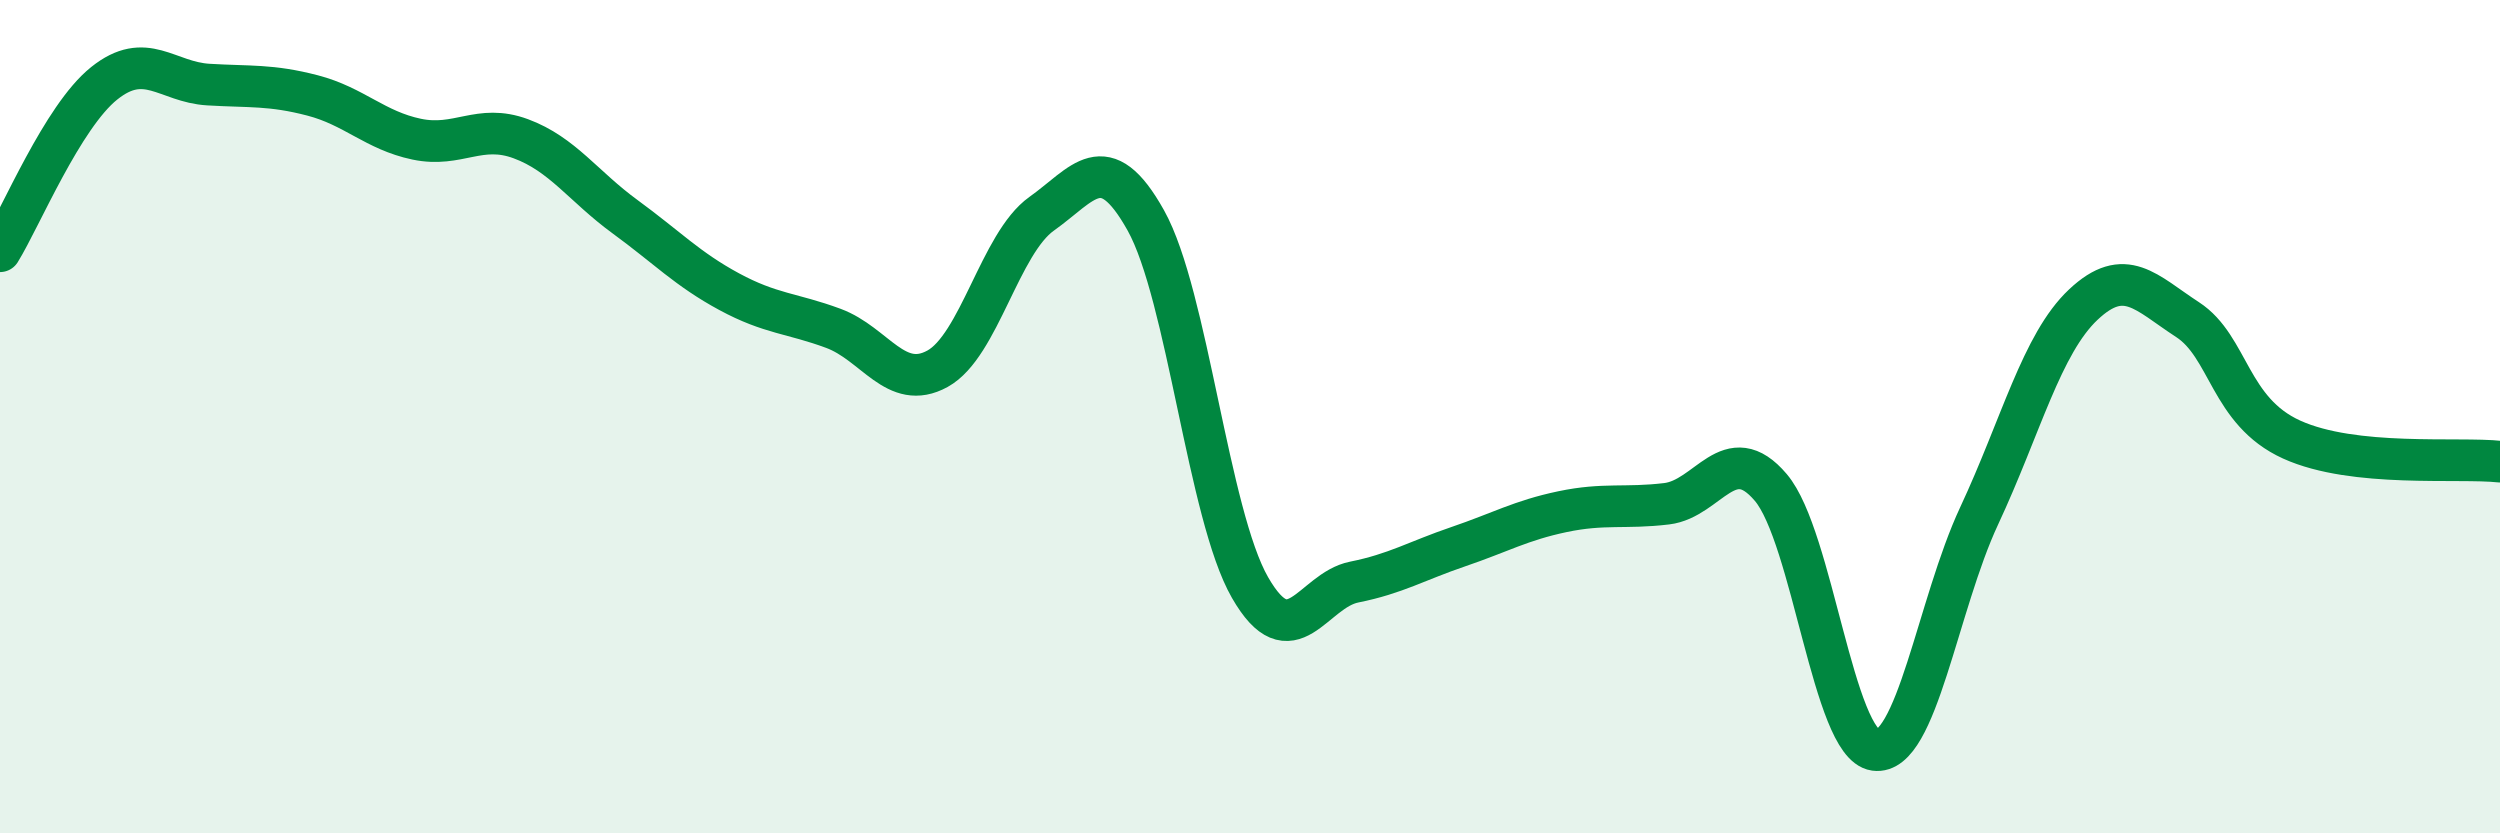
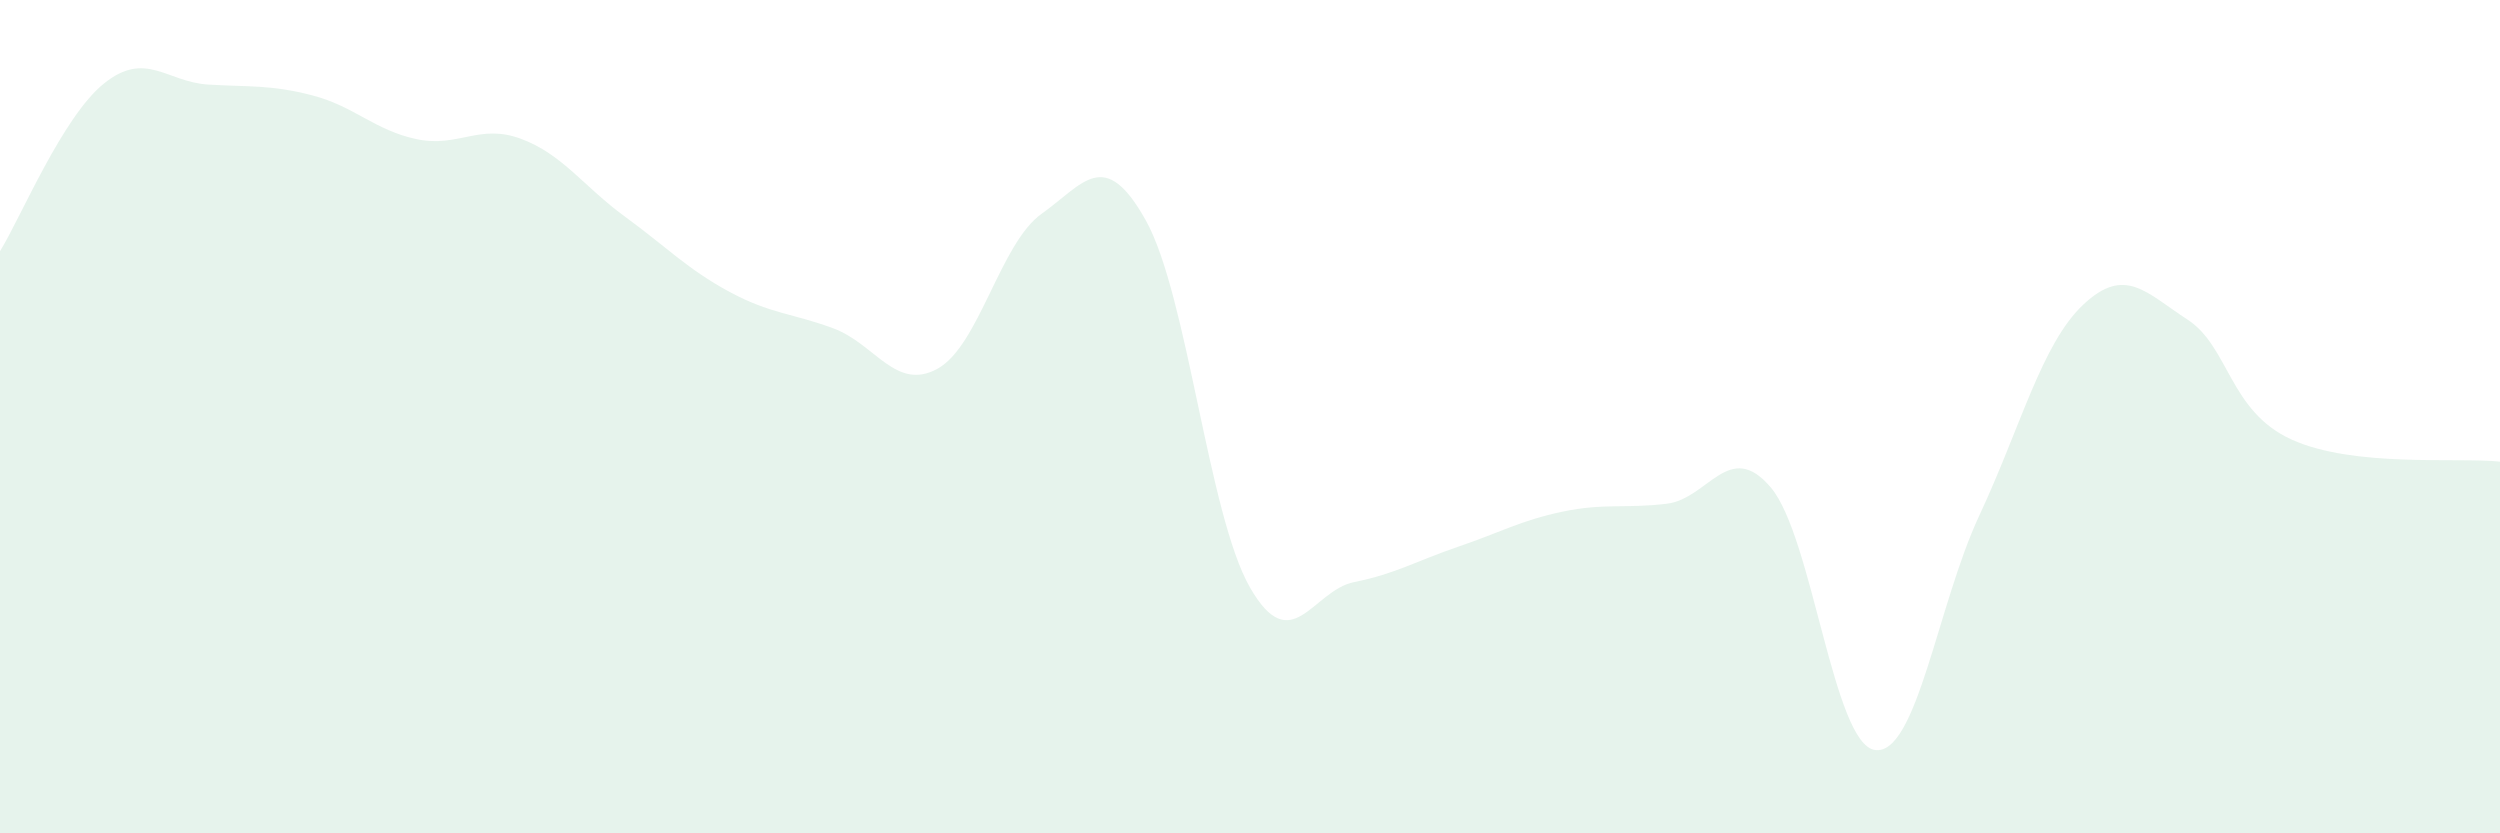
<svg xmlns="http://www.w3.org/2000/svg" width="60" height="20" viewBox="0 0 60 20">
  <path d="M 0,6.03 C 0.5,5.22 1.5,2.8 2.5,2 C 3.5,1.2 4,1.97 5,2.03 C 6,2.09 6.5,2.03 7.5,2.29 C 8.5,2.55 9,3.13 10,3.34 C 11,3.55 11.5,2.96 12.5,3.33 C 13.5,3.7 14,4.47 15,5.2 C 16,5.93 16.5,6.46 17.5,7 C 18.5,7.54 19,7.51 20,7.88 C 21,8.25 21.5,9.4 22.5,8.85 C 23.5,8.3 24,5.84 25,5.13 C 26,4.42 26.5,3.5 27.5,5.29 C 28.5,7.08 29,12.36 30,14.1 C 31,15.84 31.5,14.17 32.5,13.97 C 33.5,13.77 34,13.46 35,13.12 C 36,12.78 36.5,12.49 37.5,12.28 C 38.5,12.07 39,12.21 40,12.09 C 41,11.97 41.5,10.52 42.5,11.7 C 43.5,12.88 44,17.86 45,18 C 46,18.14 46.5,14.52 47.5,12.38 C 48.5,10.24 49,8.25 50,7.31 C 51,6.37 51.5,7.02 52.5,7.67 C 53.5,8.32 53.5,9.87 55,10.55 C 56.5,11.23 59,10.97 60,11.08L60 20L0 20Z" fill="#008740" opacity="0.1" stroke-linecap="round" stroke-linejoin="round" />
-   <path d="M 0,6.03 C 0.5,5.22 1.5,2.8 2.5,2 C 3.5,1.2 4,1.97 5,2.03 C 6,2.09 6.5,2.03 7.5,2.29 C 8.5,2.55 9,3.13 10,3.34 C 11,3.55 11.5,2.96 12.5,3.33 C 13.5,3.7 14,4.47 15,5.2 C 16,5.93 16.5,6.46 17.5,7 C 18.5,7.54 19,7.51 20,7.88 C 21,8.25 21.5,9.4 22.5,8.85 C 23.5,8.3 24,5.84 25,5.13 C 26,4.42 26.5,3.5 27.5,5.29 C 28.5,7.08 29,12.36 30,14.1 C 31,15.84 31.5,14.17 32.5,13.97 C 33.5,13.77 34,13.46 35,13.12 C 36,12.78 36.5,12.49 37.5,12.28 C 38.5,12.07 39,12.21 40,12.09 C 41,11.97 41.5,10.52 42.5,11.7 C 43.5,12.88 44,17.86 45,18 C 46,18.14 46.5,14.52 47.5,12.38 C 48.5,10.24 49,8.25 50,7.31 C 51,6.37 51.5,7.02 52.5,7.67 C 53.5,8.32 53.5,9.87 55,10.55 C 56.5,11.23 59,10.97 60,11.08" stroke="#008740" stroke-width="1" fill="none" stroke-linecap="round" stroke-linejoin="round" />
</svg>